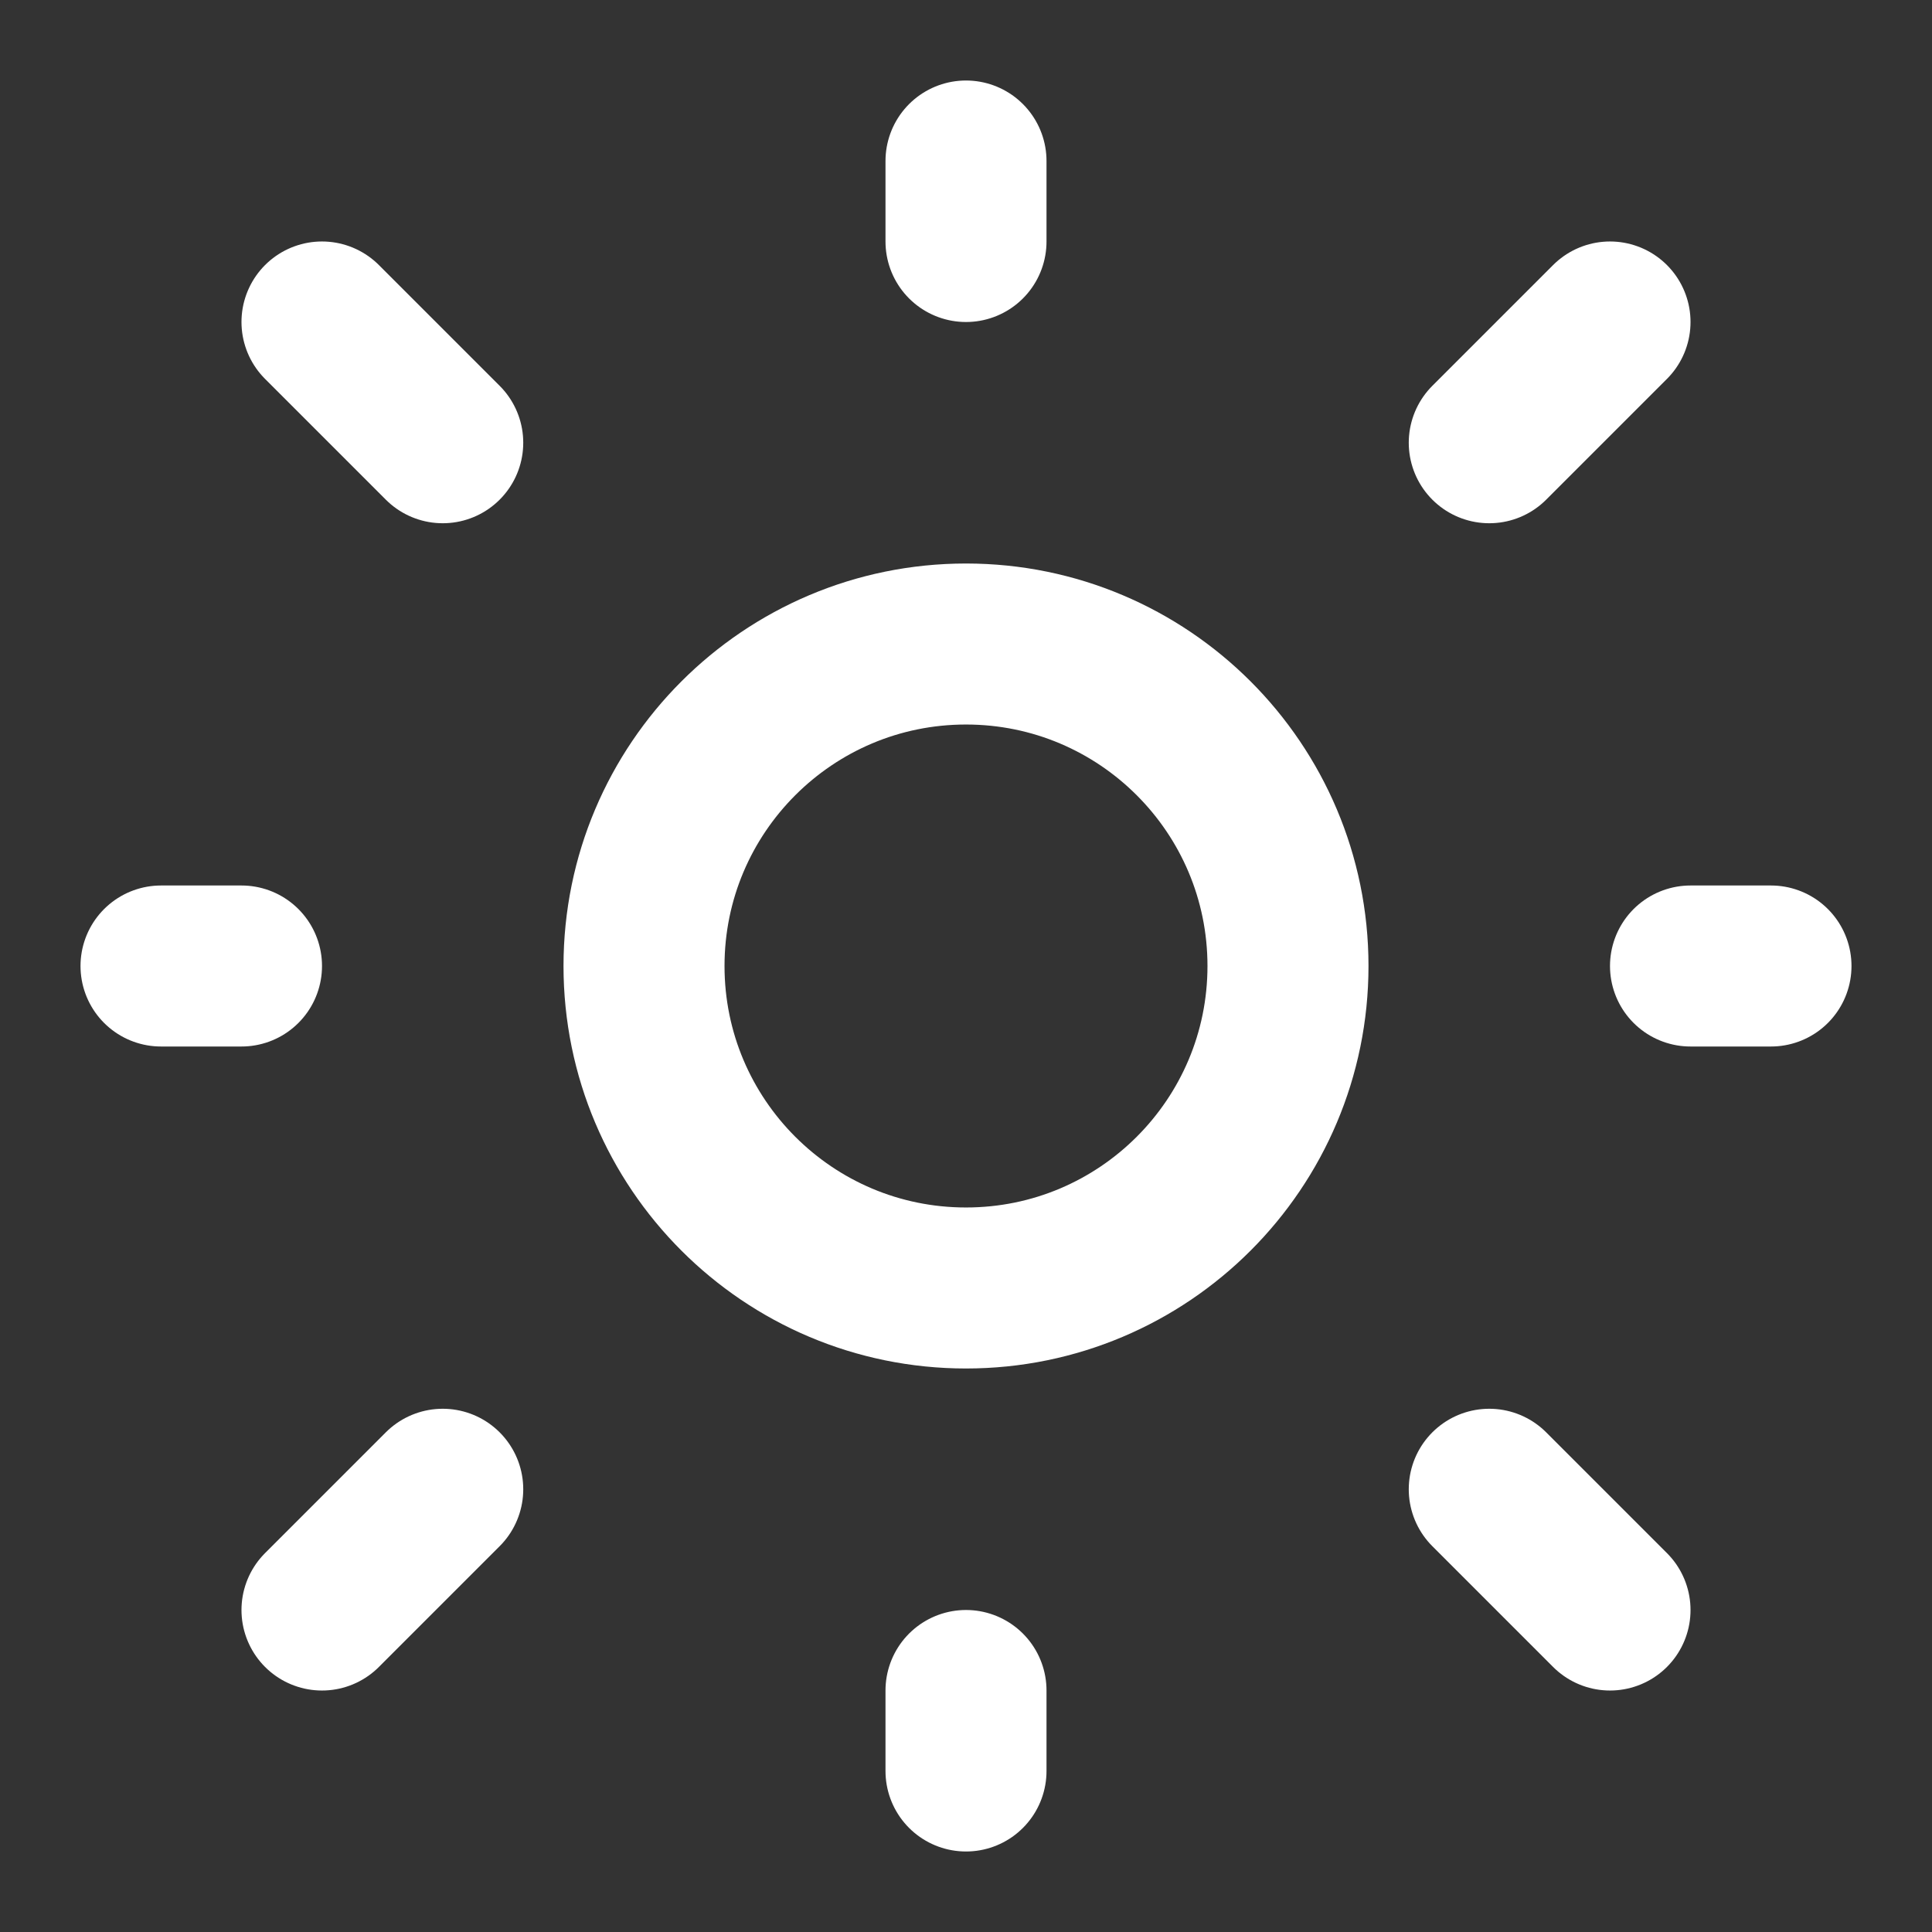
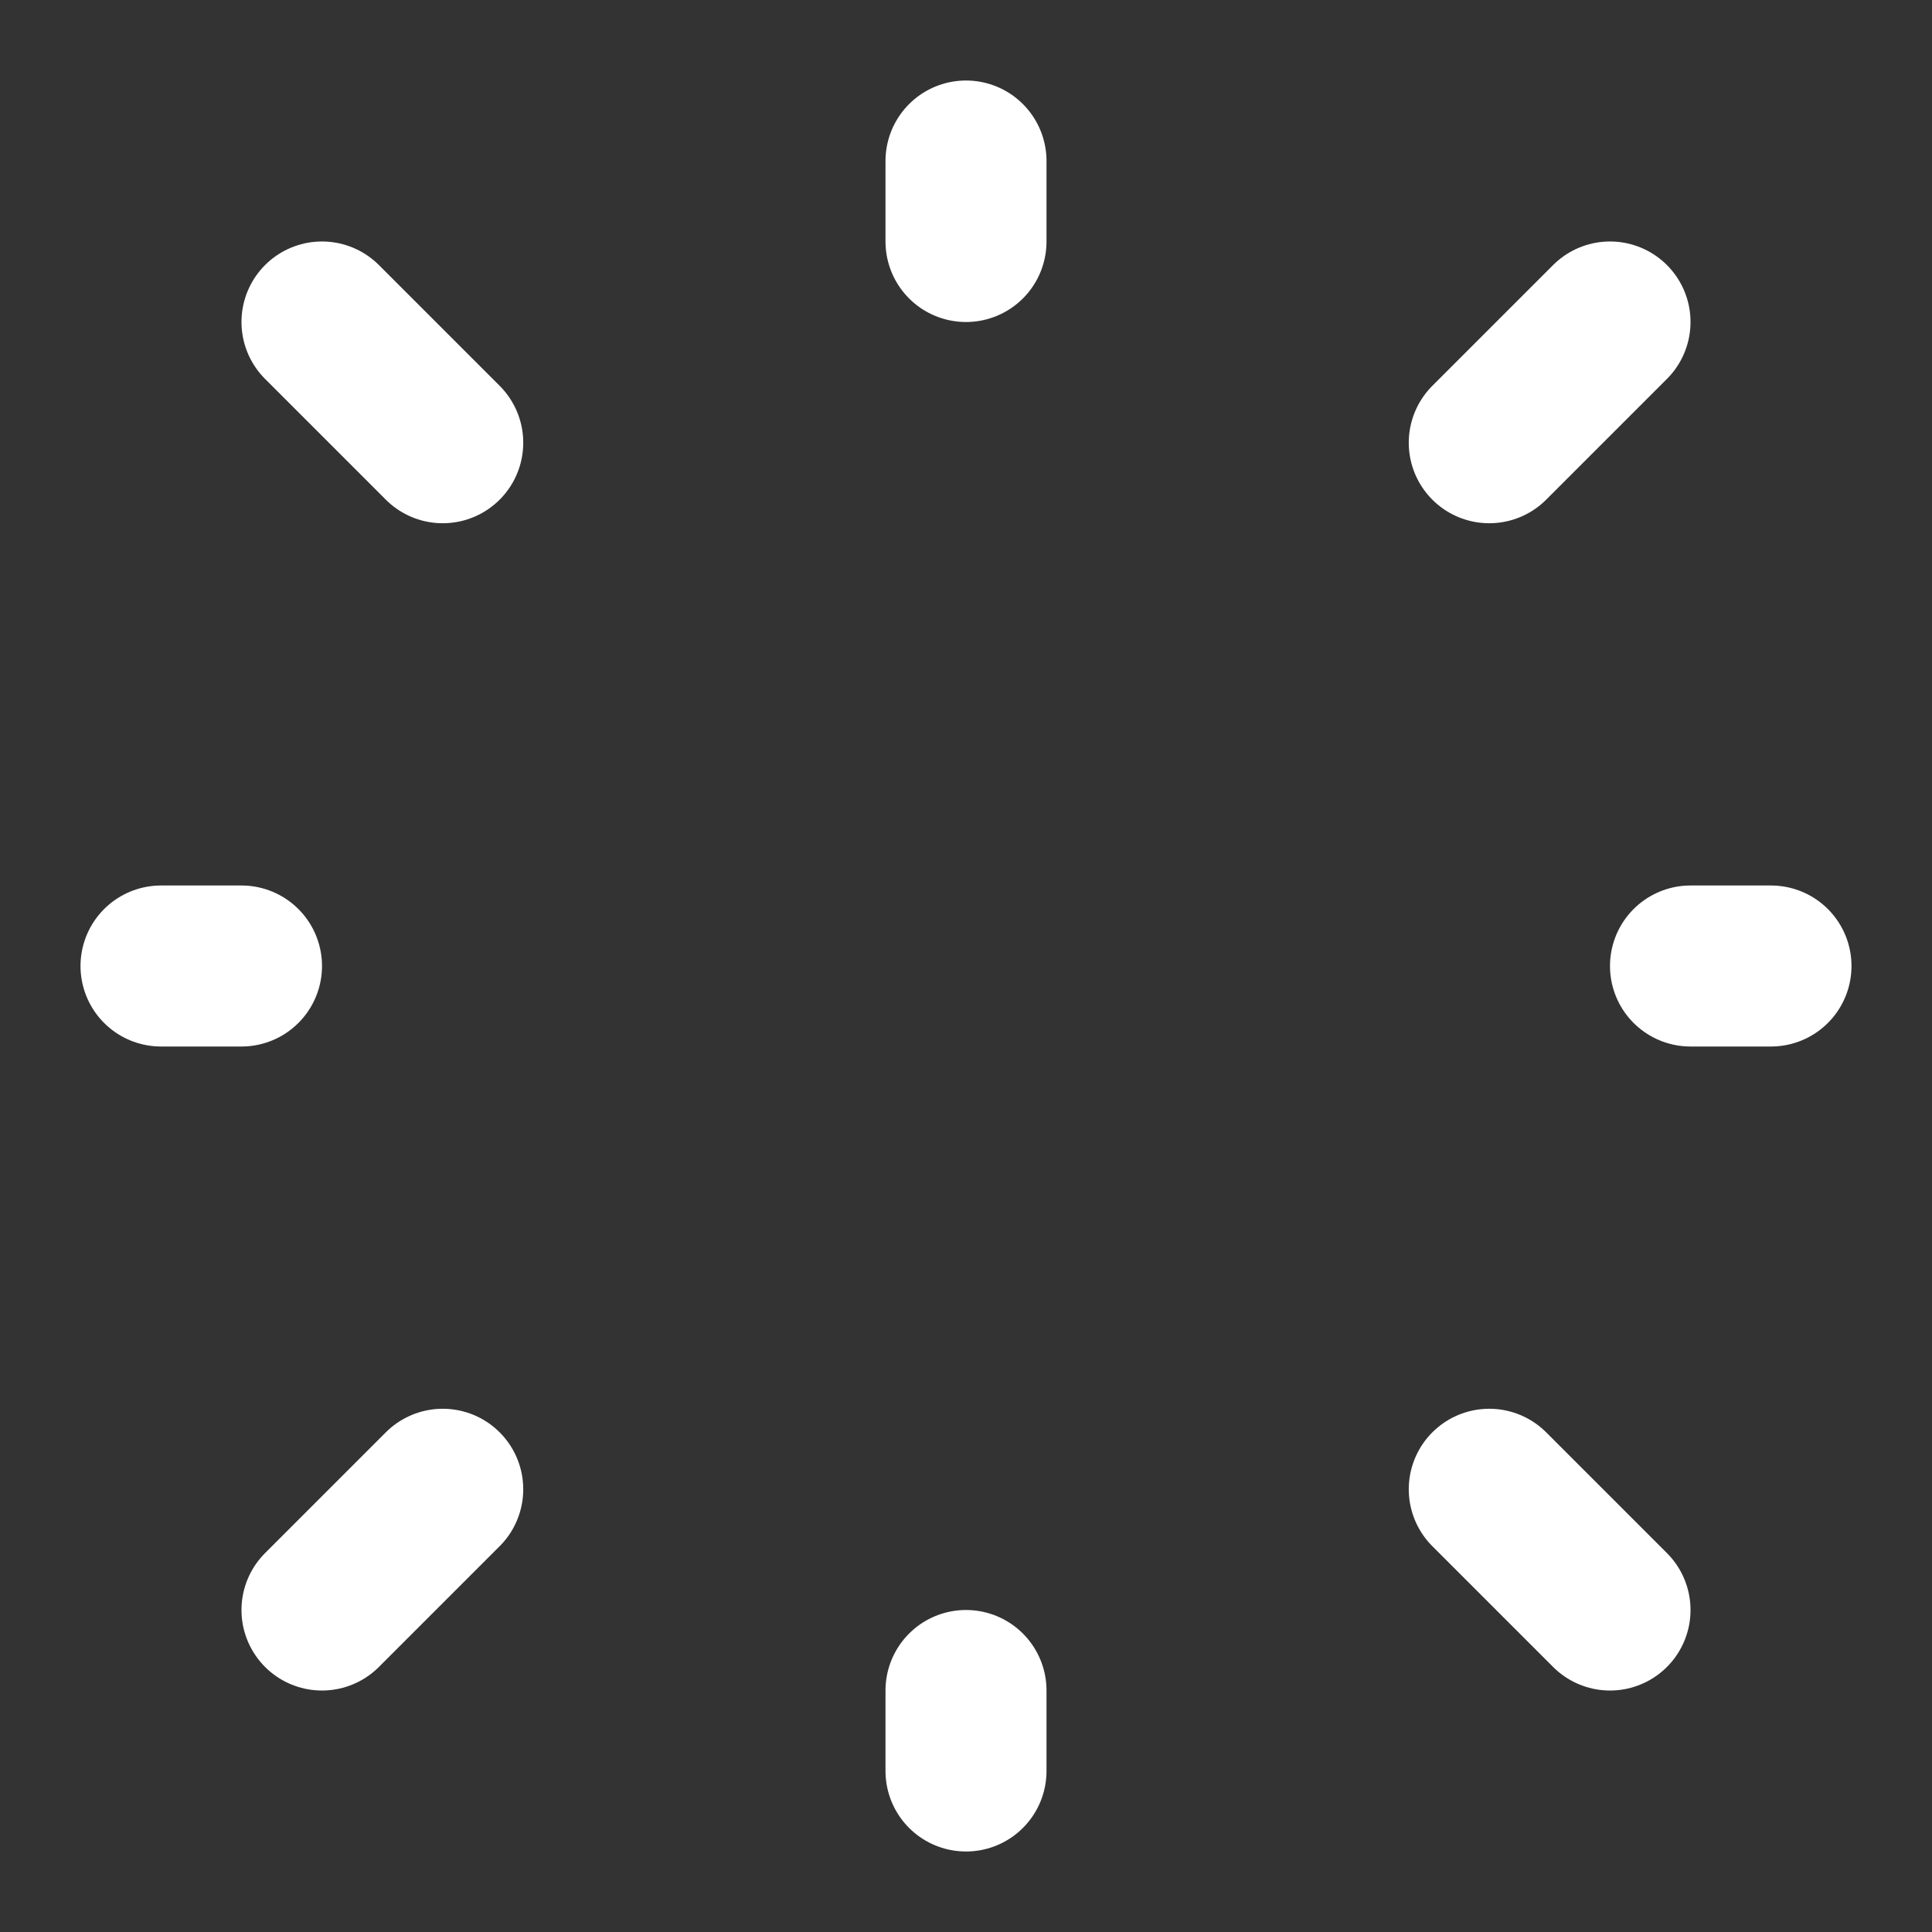
<svg xmlns="http://www.w3.org/2000/svg" width="50" height="50" viewBox="0 0 50 50" fill="none">
  <rect x="0" y="0" width="50" height="50" fill="#333333" stroke="none" />
  <path d="M25 6.25V4.167M25 45.833V43.75M43.75 25H45.833M4.167 25H6.25M38.542 11.458L41.667 8.333M8.333 41.667L11.458 38.542M8.333 8.333L11.458 11.458M38.542 38.542L41.667 41.667" stroke="white" stroke-width="4.167" stroke-linecap="round" />
-   <path d="M25 33.333C29.602 33.333 33.333 29.602 33.333 25C33.333 20.398 29.602 16.667 25 16.667C20.398 16.667 16.667 20.398 16.667 25C16.667 29.602 20.398 33.333 25 33.333Z" stroke="white" stroke-width="4.167" stroke-linecap="round" />
</svg>